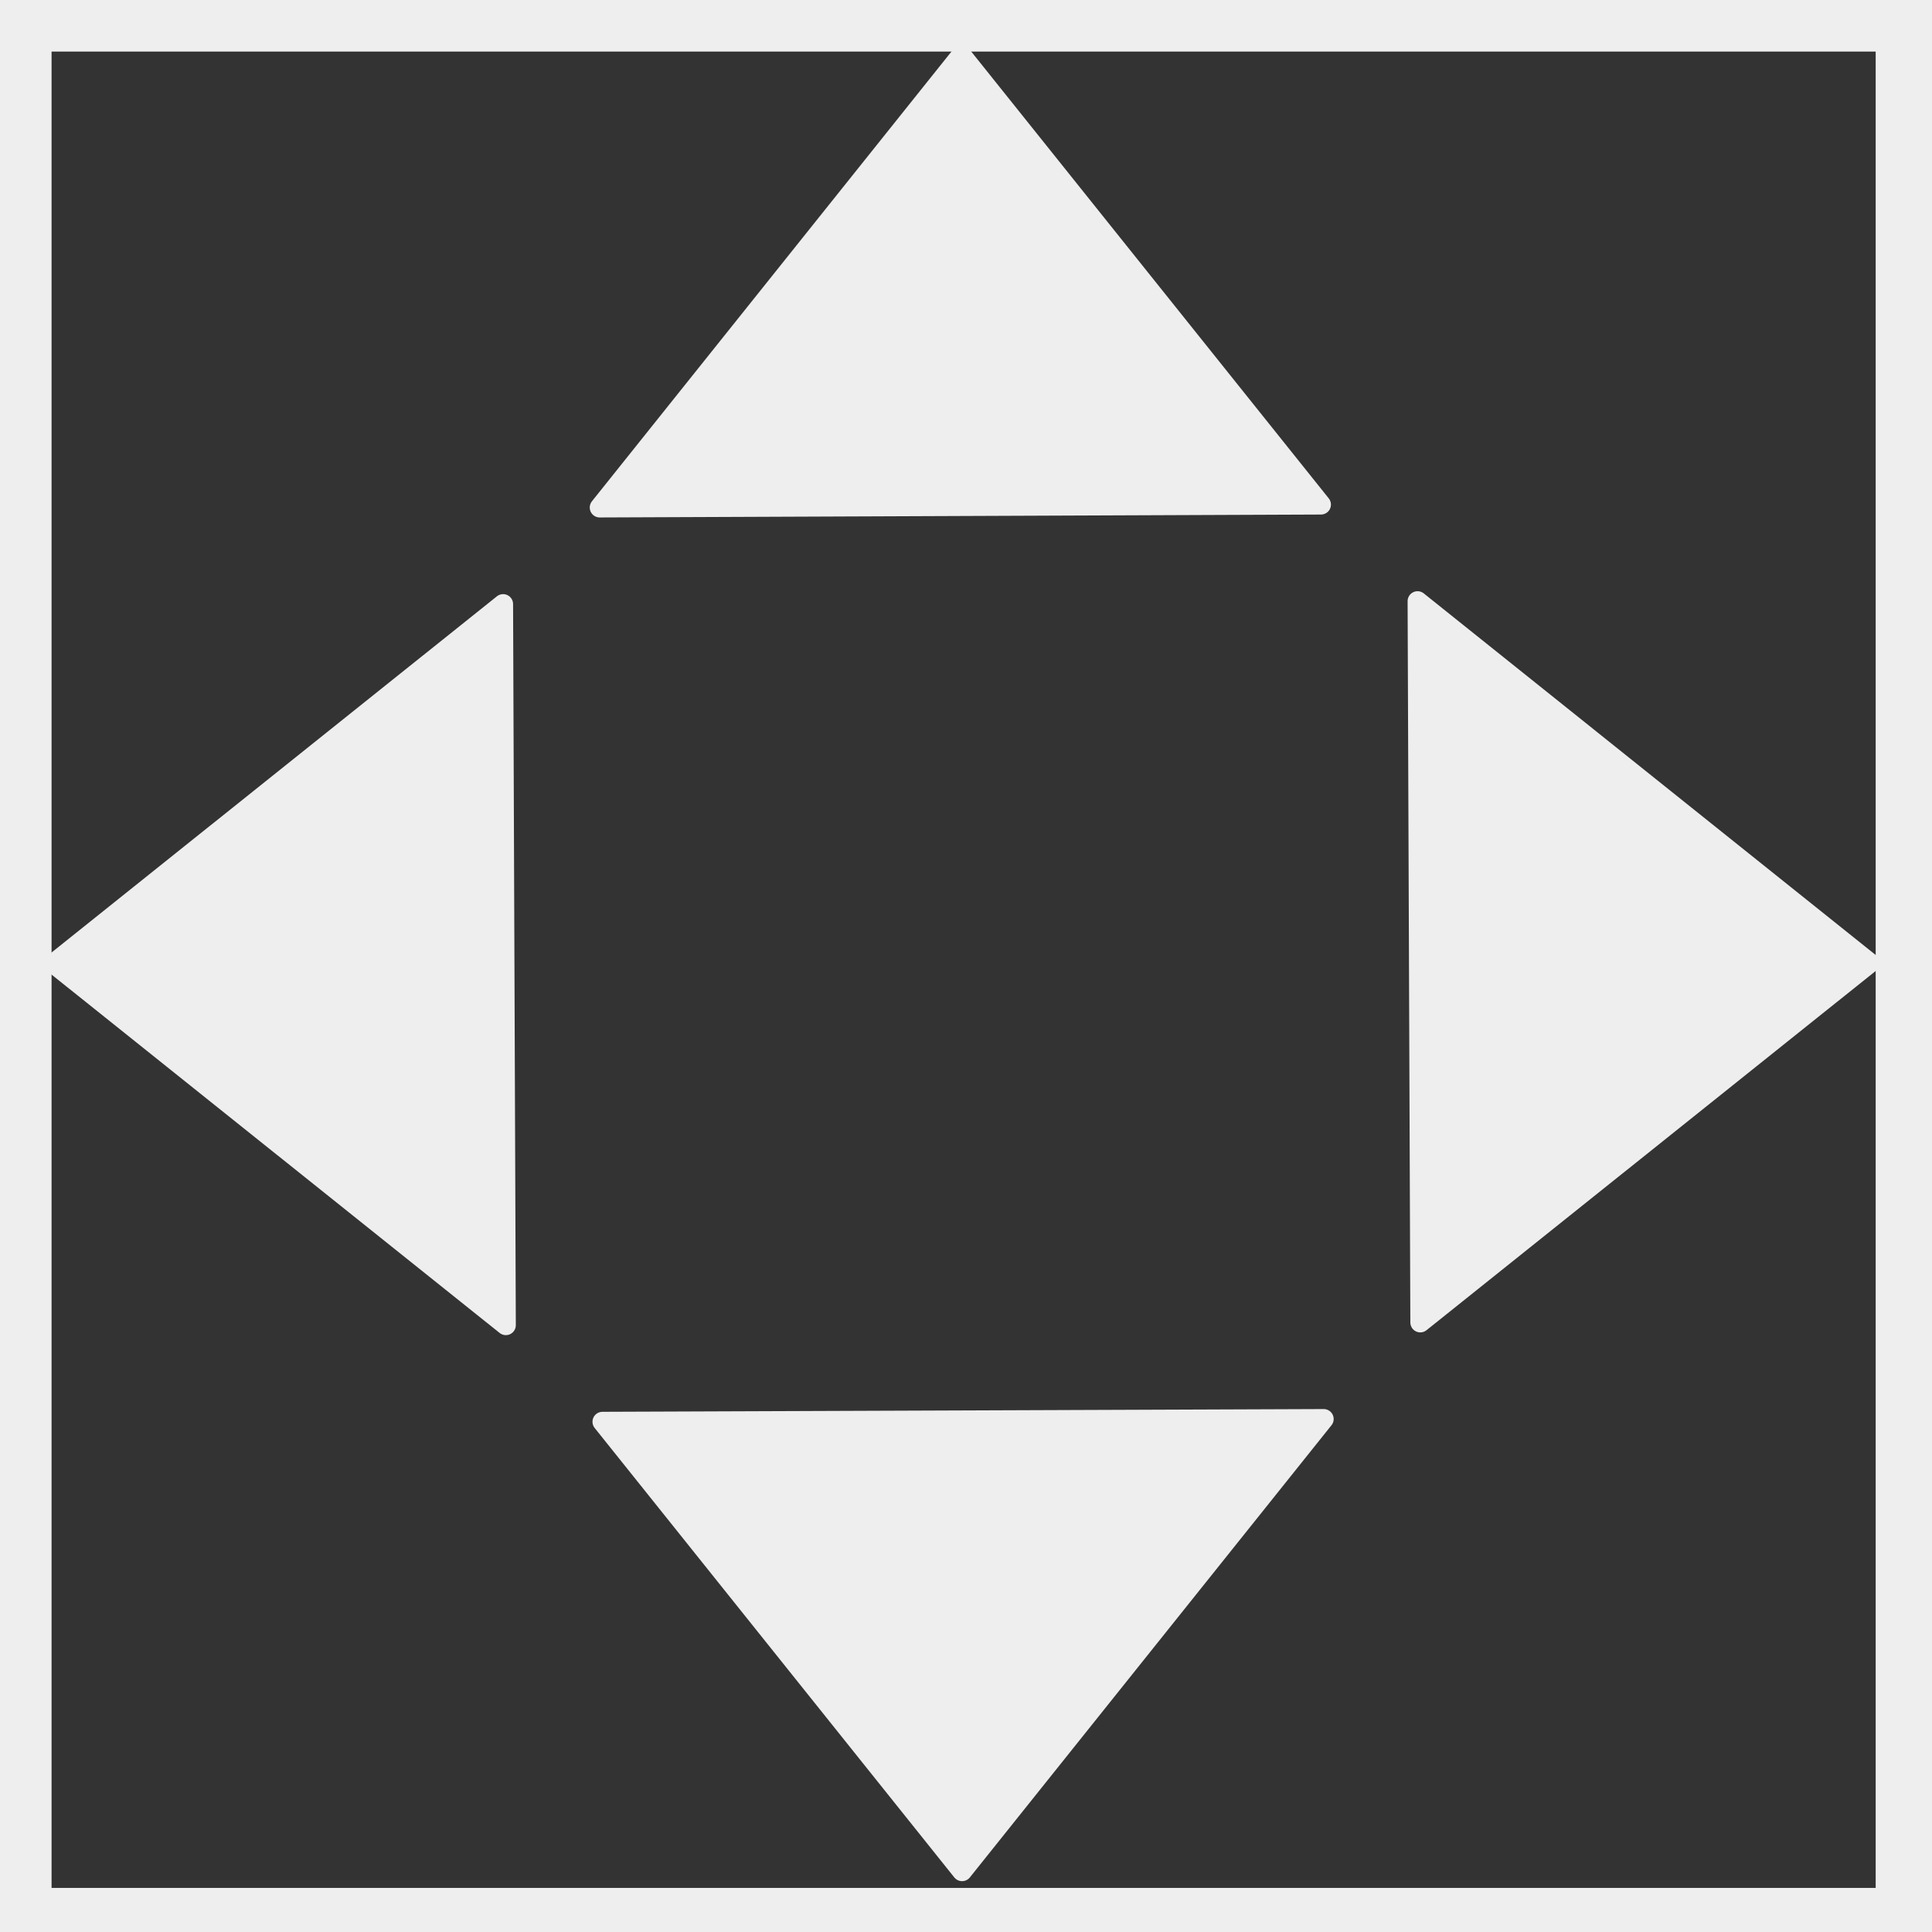
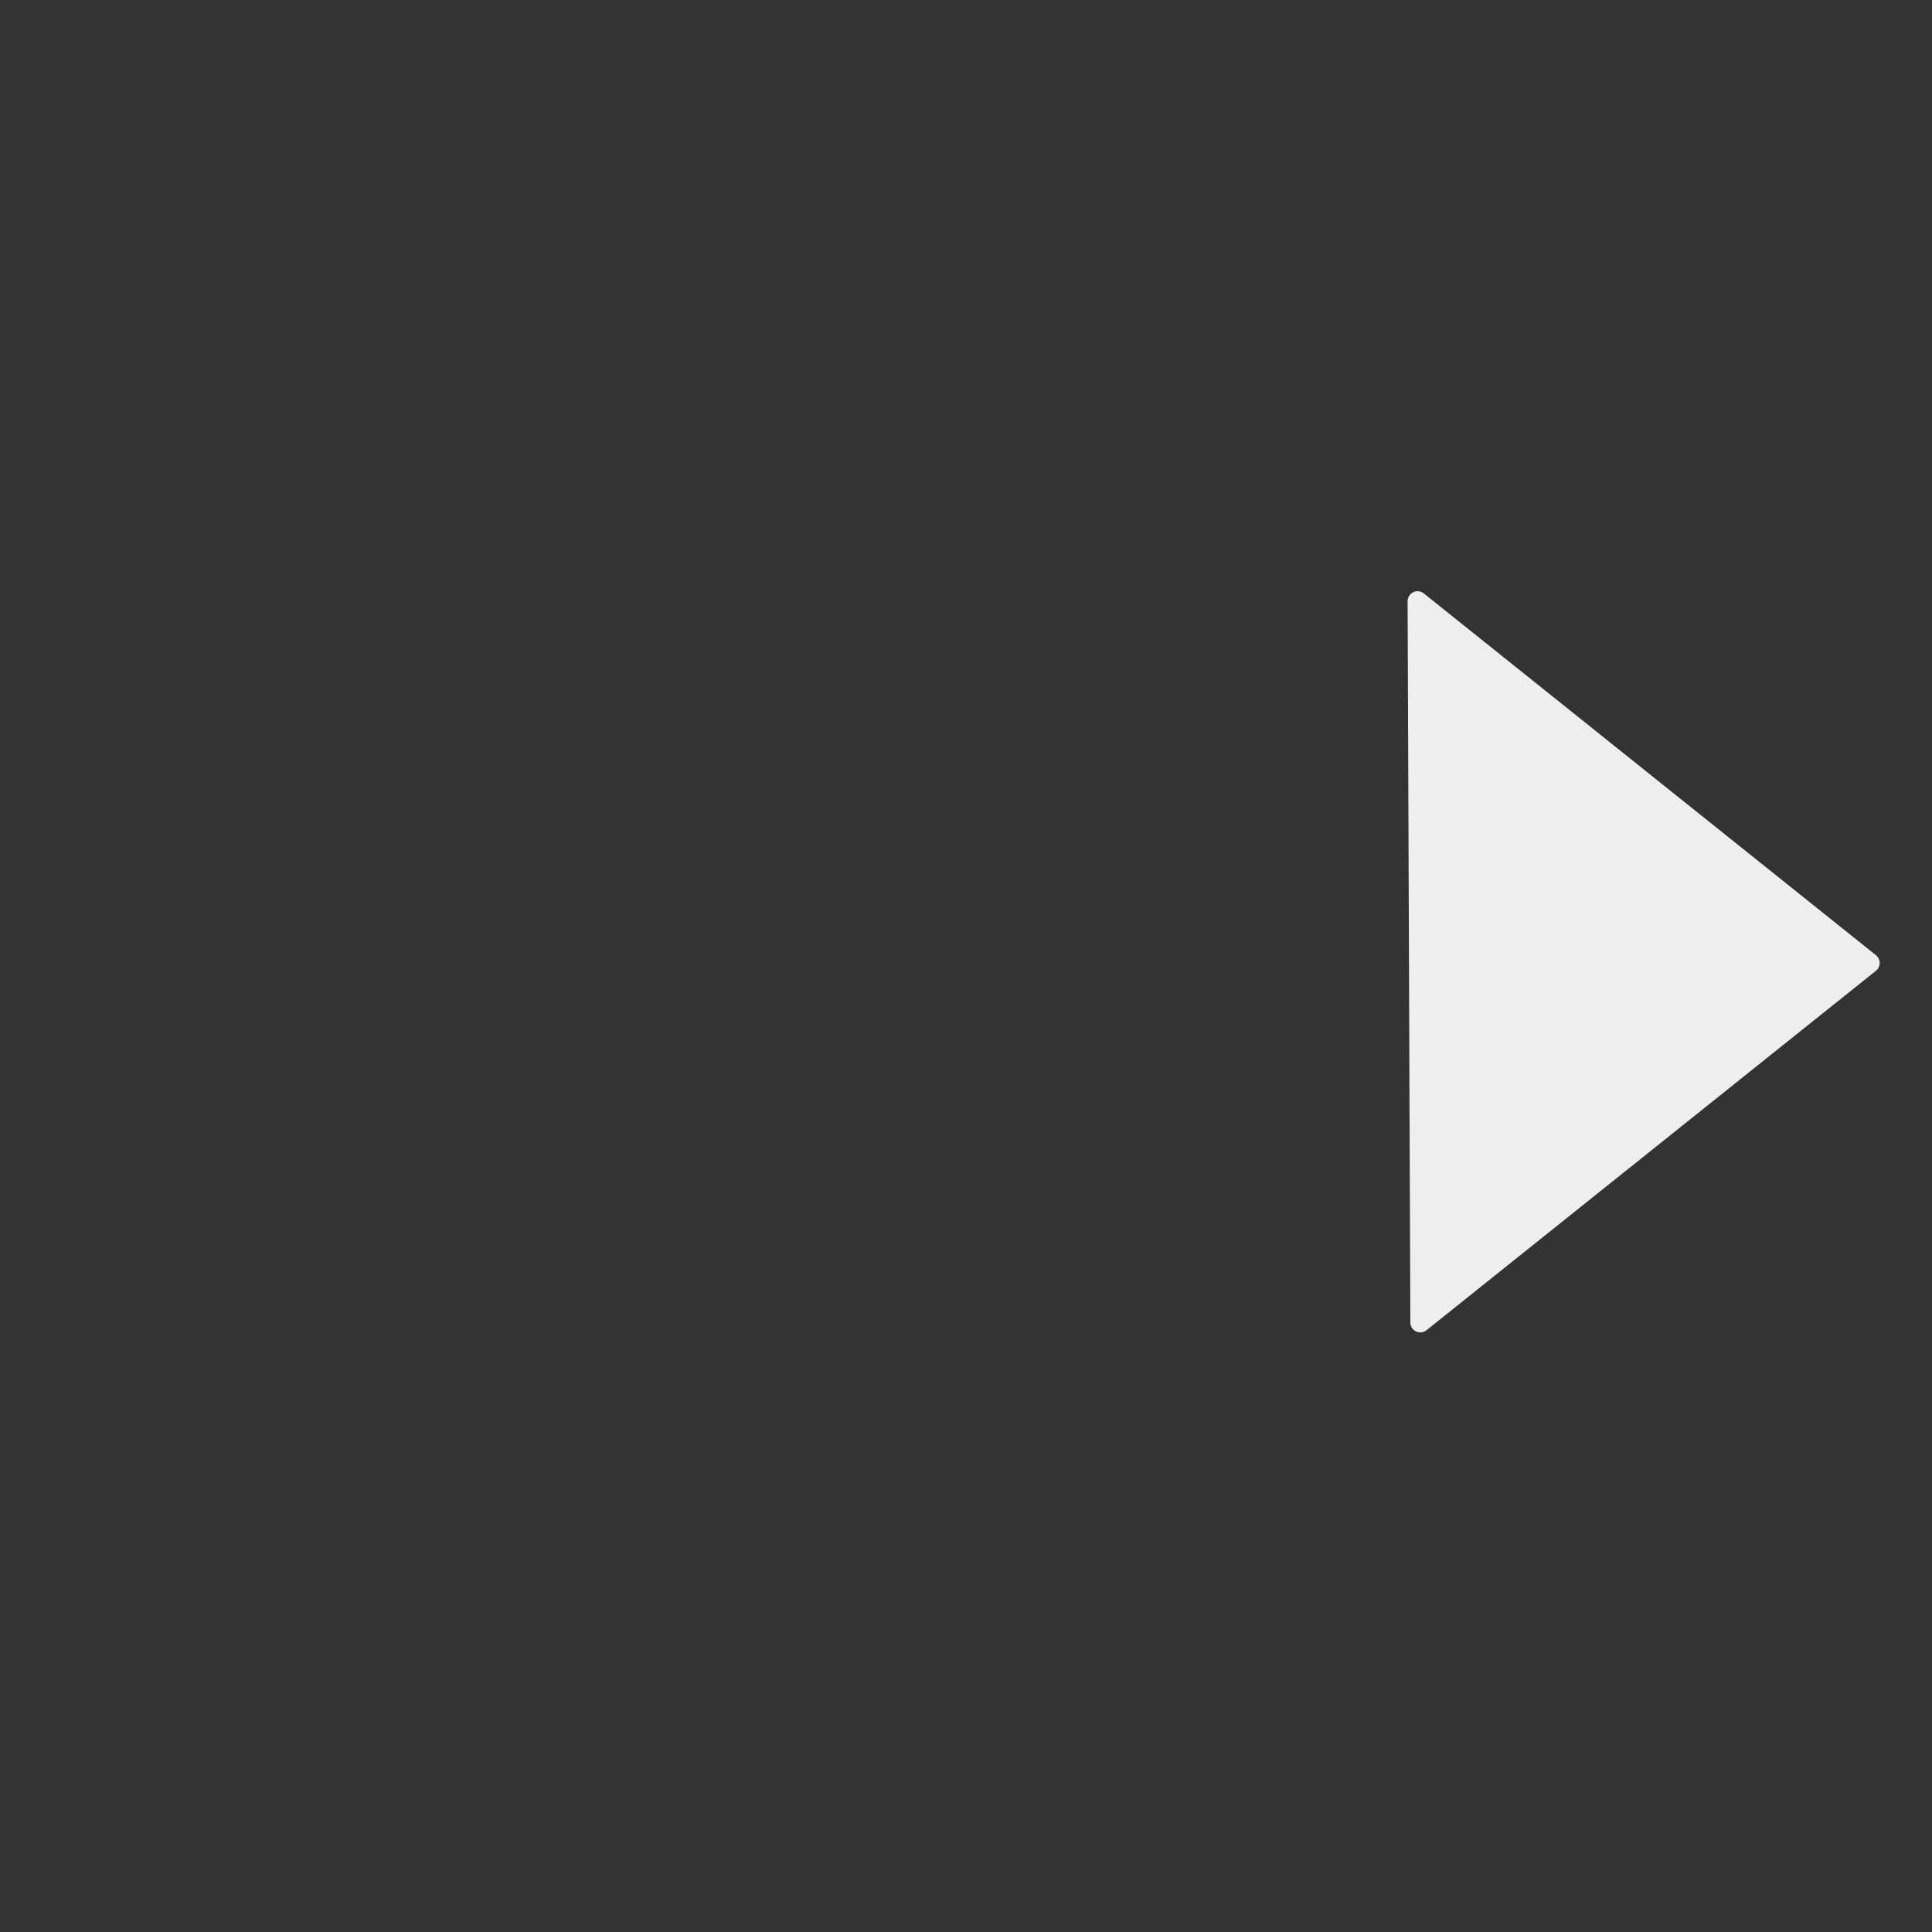
<svg xmlns="http://www.w3.org/2000/svg" xmlns:ns1="http://sodipodi.sourceforge.net/DTD/sodipodi-0.dtd" xmlns:ns2="http://www.inkscape.org/namespaces/inkscape" ns1:docname="move.svg" ns2:version="1.0 (4035a4fb49, 2020-05-01)" id="svg8" version="1.1" viewBox="0 0 10.583 10.583" height="40" width="40">
  <rect x="0" y="0" width="10.583" height="10.583" fill="#333333" stroke="none" />
  <defs id="defs2" />
  <ns1:namedview ns2:window-maximized="0" ns2:window-y="138" ns2:window-x="2223" ns2:window-height="1198" ns2:window-width="2235" units="px" showgrid="false" ns2:document-rotation="0" ns2:current-layer="layer1" ns2:document-units="mm" ns2:cy="48.056143" ns2:cx="56.891515" ns2:zoom="7.9195959" ns2:pageshadow="2" ns2:pageopacity="0.0" borderopacity="1.0" bordercolor="#666666" pagecolor="#ffffff" id="base" />
  <g id="layer1" ns2:groupmode="layer" ns2:label="Ebene 1">
-     <rect y="-4.6562856e-09" x="-4.6562856e-09" height="10.624" width="10.557" id="rect835" style="fill:none;stroke-width:0.565;stroke-opacity:1;stroke:#eeeeee;stroke-miterlimit:4;stroke-dasharray:none" />
-     <path id="path843" d="M 2.771,7.259 0.294,5.278 2.756,3.309 Z" style="fill:#eeeeee;stroke:#eeeeee;stroke-width:0.109px;stroke-linecap:butt;stroke-linejoin:round;stroke-opacity:1" />
    <path style="fill:#eeeeee;stroke:#eeeeee;stroke-width:0.109px;stroke-linecap:butt;stroke-linejoin:round;stroke-opacity:1" d="M 7.765,3.293 10.242,5.275 7.78,7.244 Z" id="path843-3" />
-     <path style="fill:#eeeeee;stroke:#eeeeee;stroke-width:0.109px;stroke-linecap:butt;stroke-linejoin:round;stroke-opacity:1" d="M 7.251,7.773 5.27,10.25 3.3,7.788 Z" id="path843-0" />
-     <path id="path843-0-3" d="M 3.285,2.78 5.266,0.302 7.236,2.764 Z" style="fill:#eeeeee;stroke:#eeeeee;stroke-width:0.109px;stroke-linecap:butt;stroke-linejoin:round;stroke-opacity:1" />
  </g>
</svg>